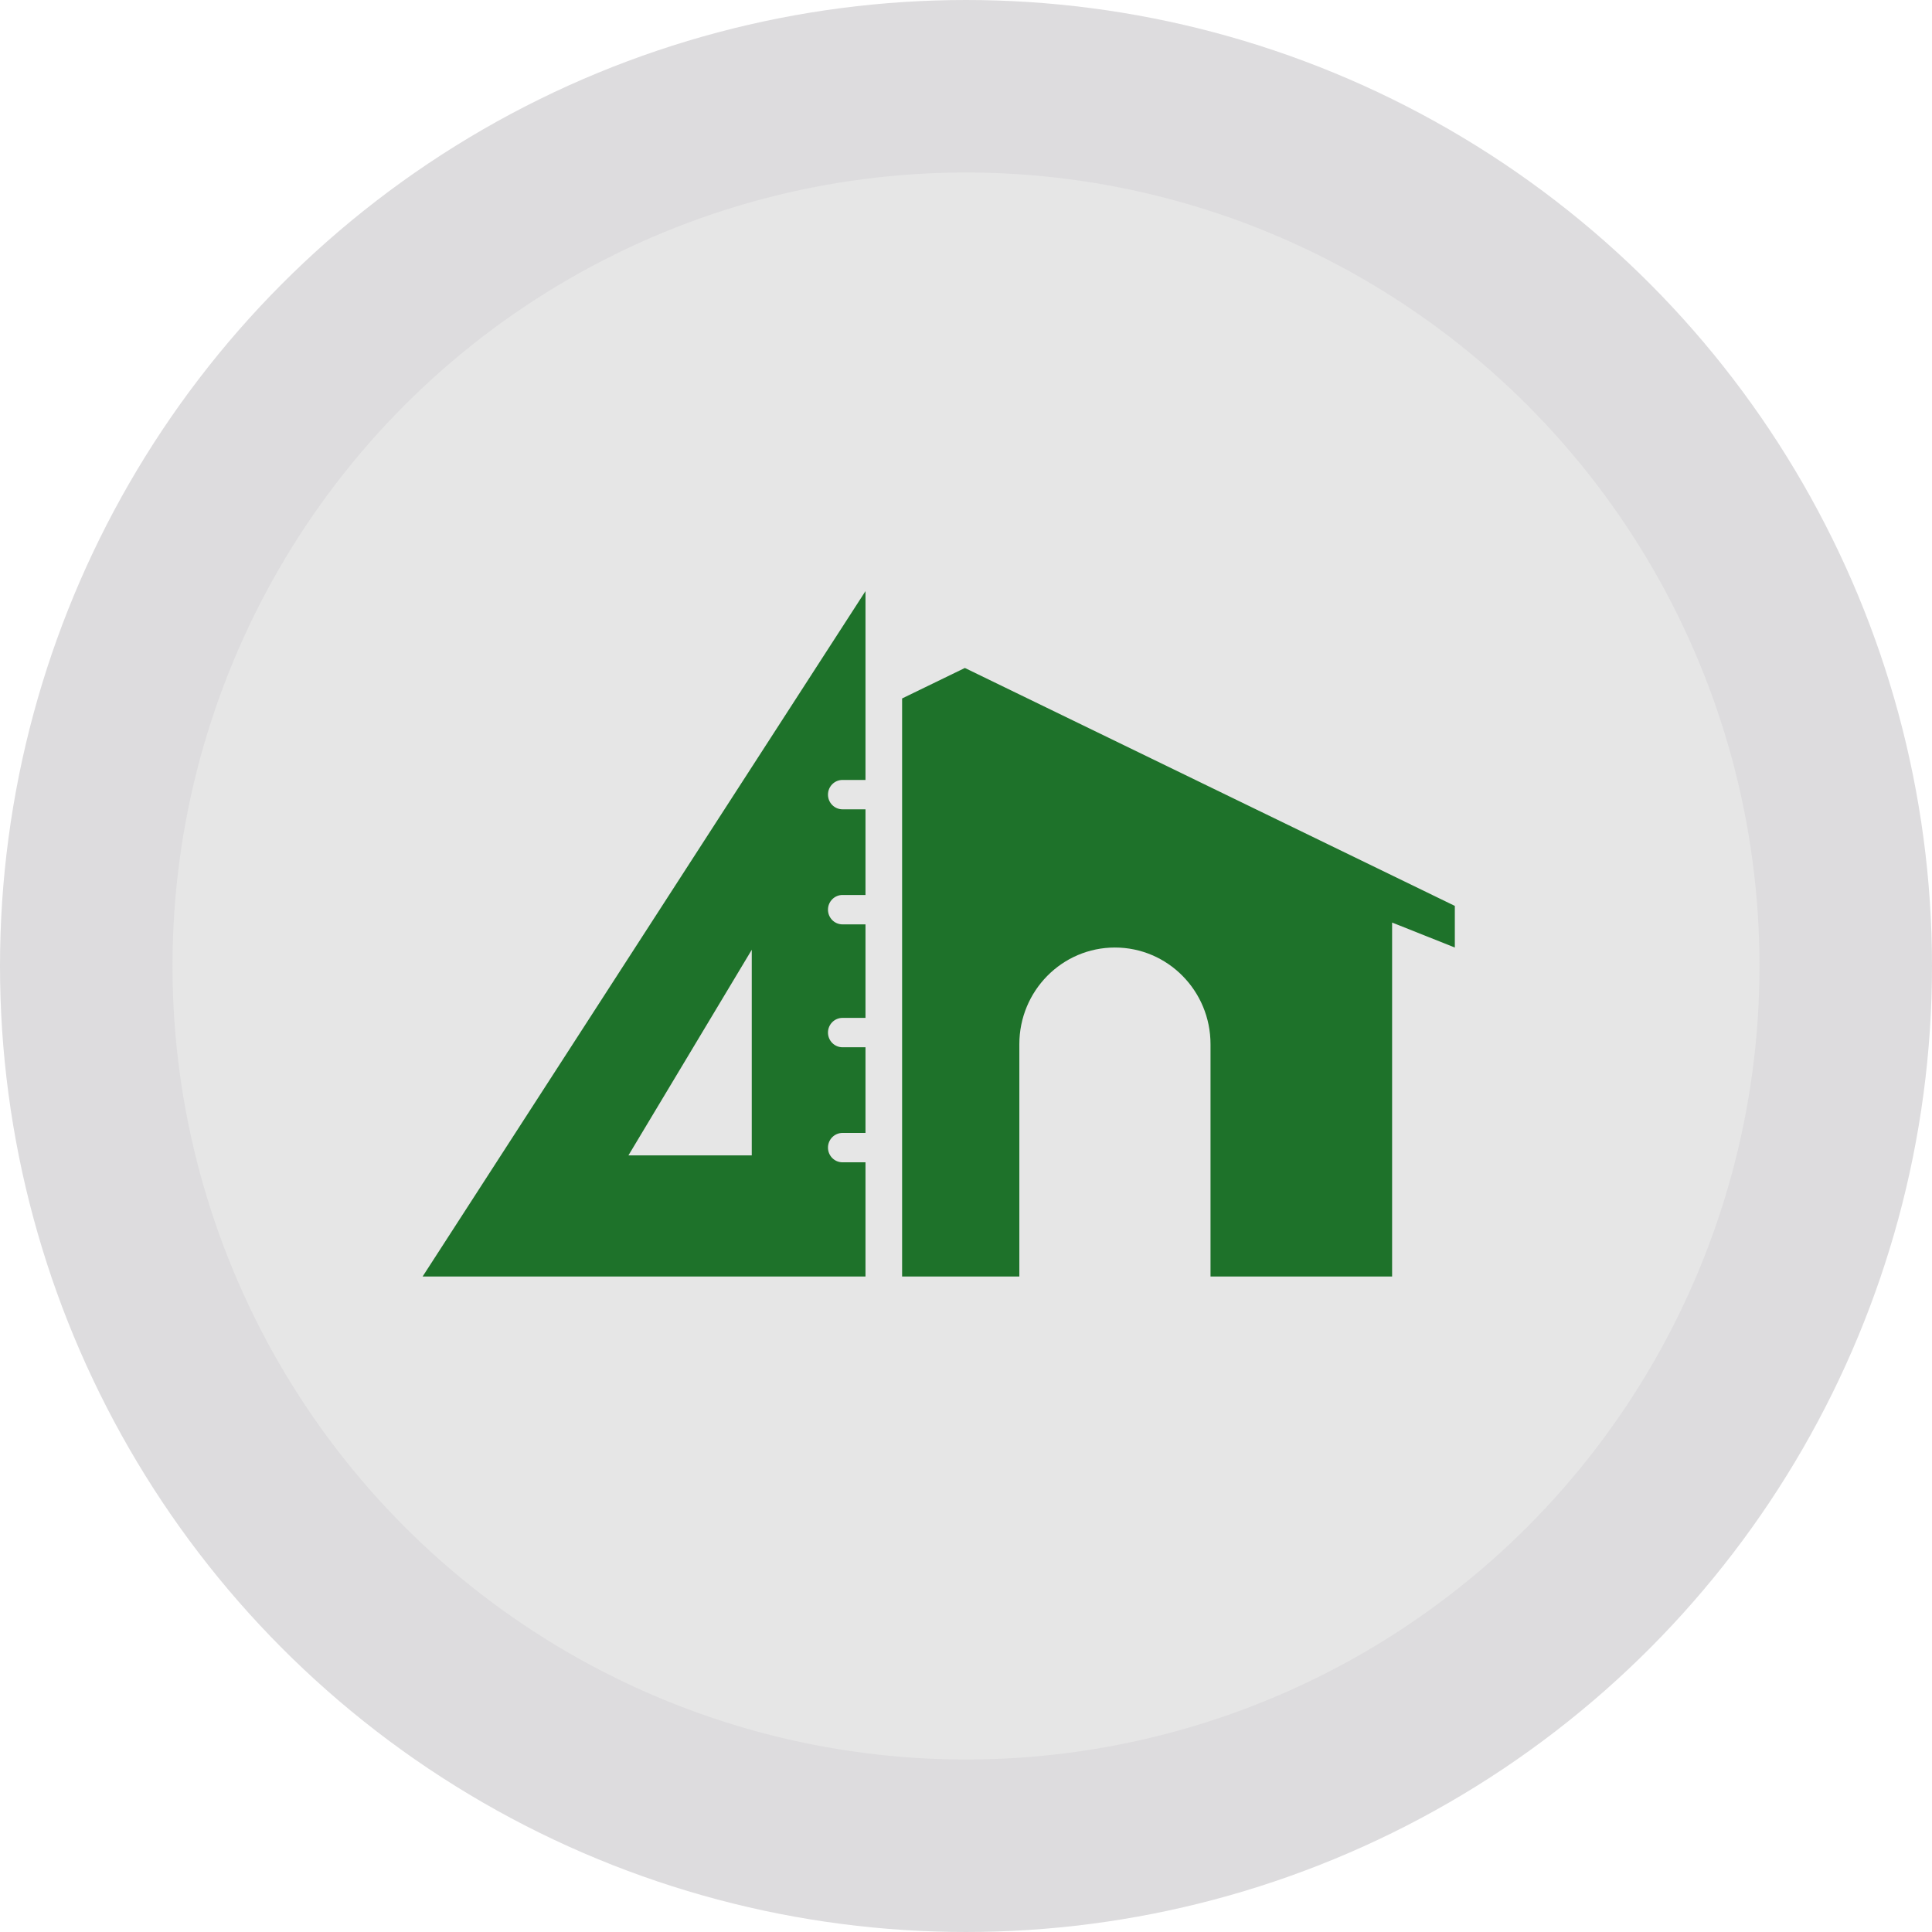
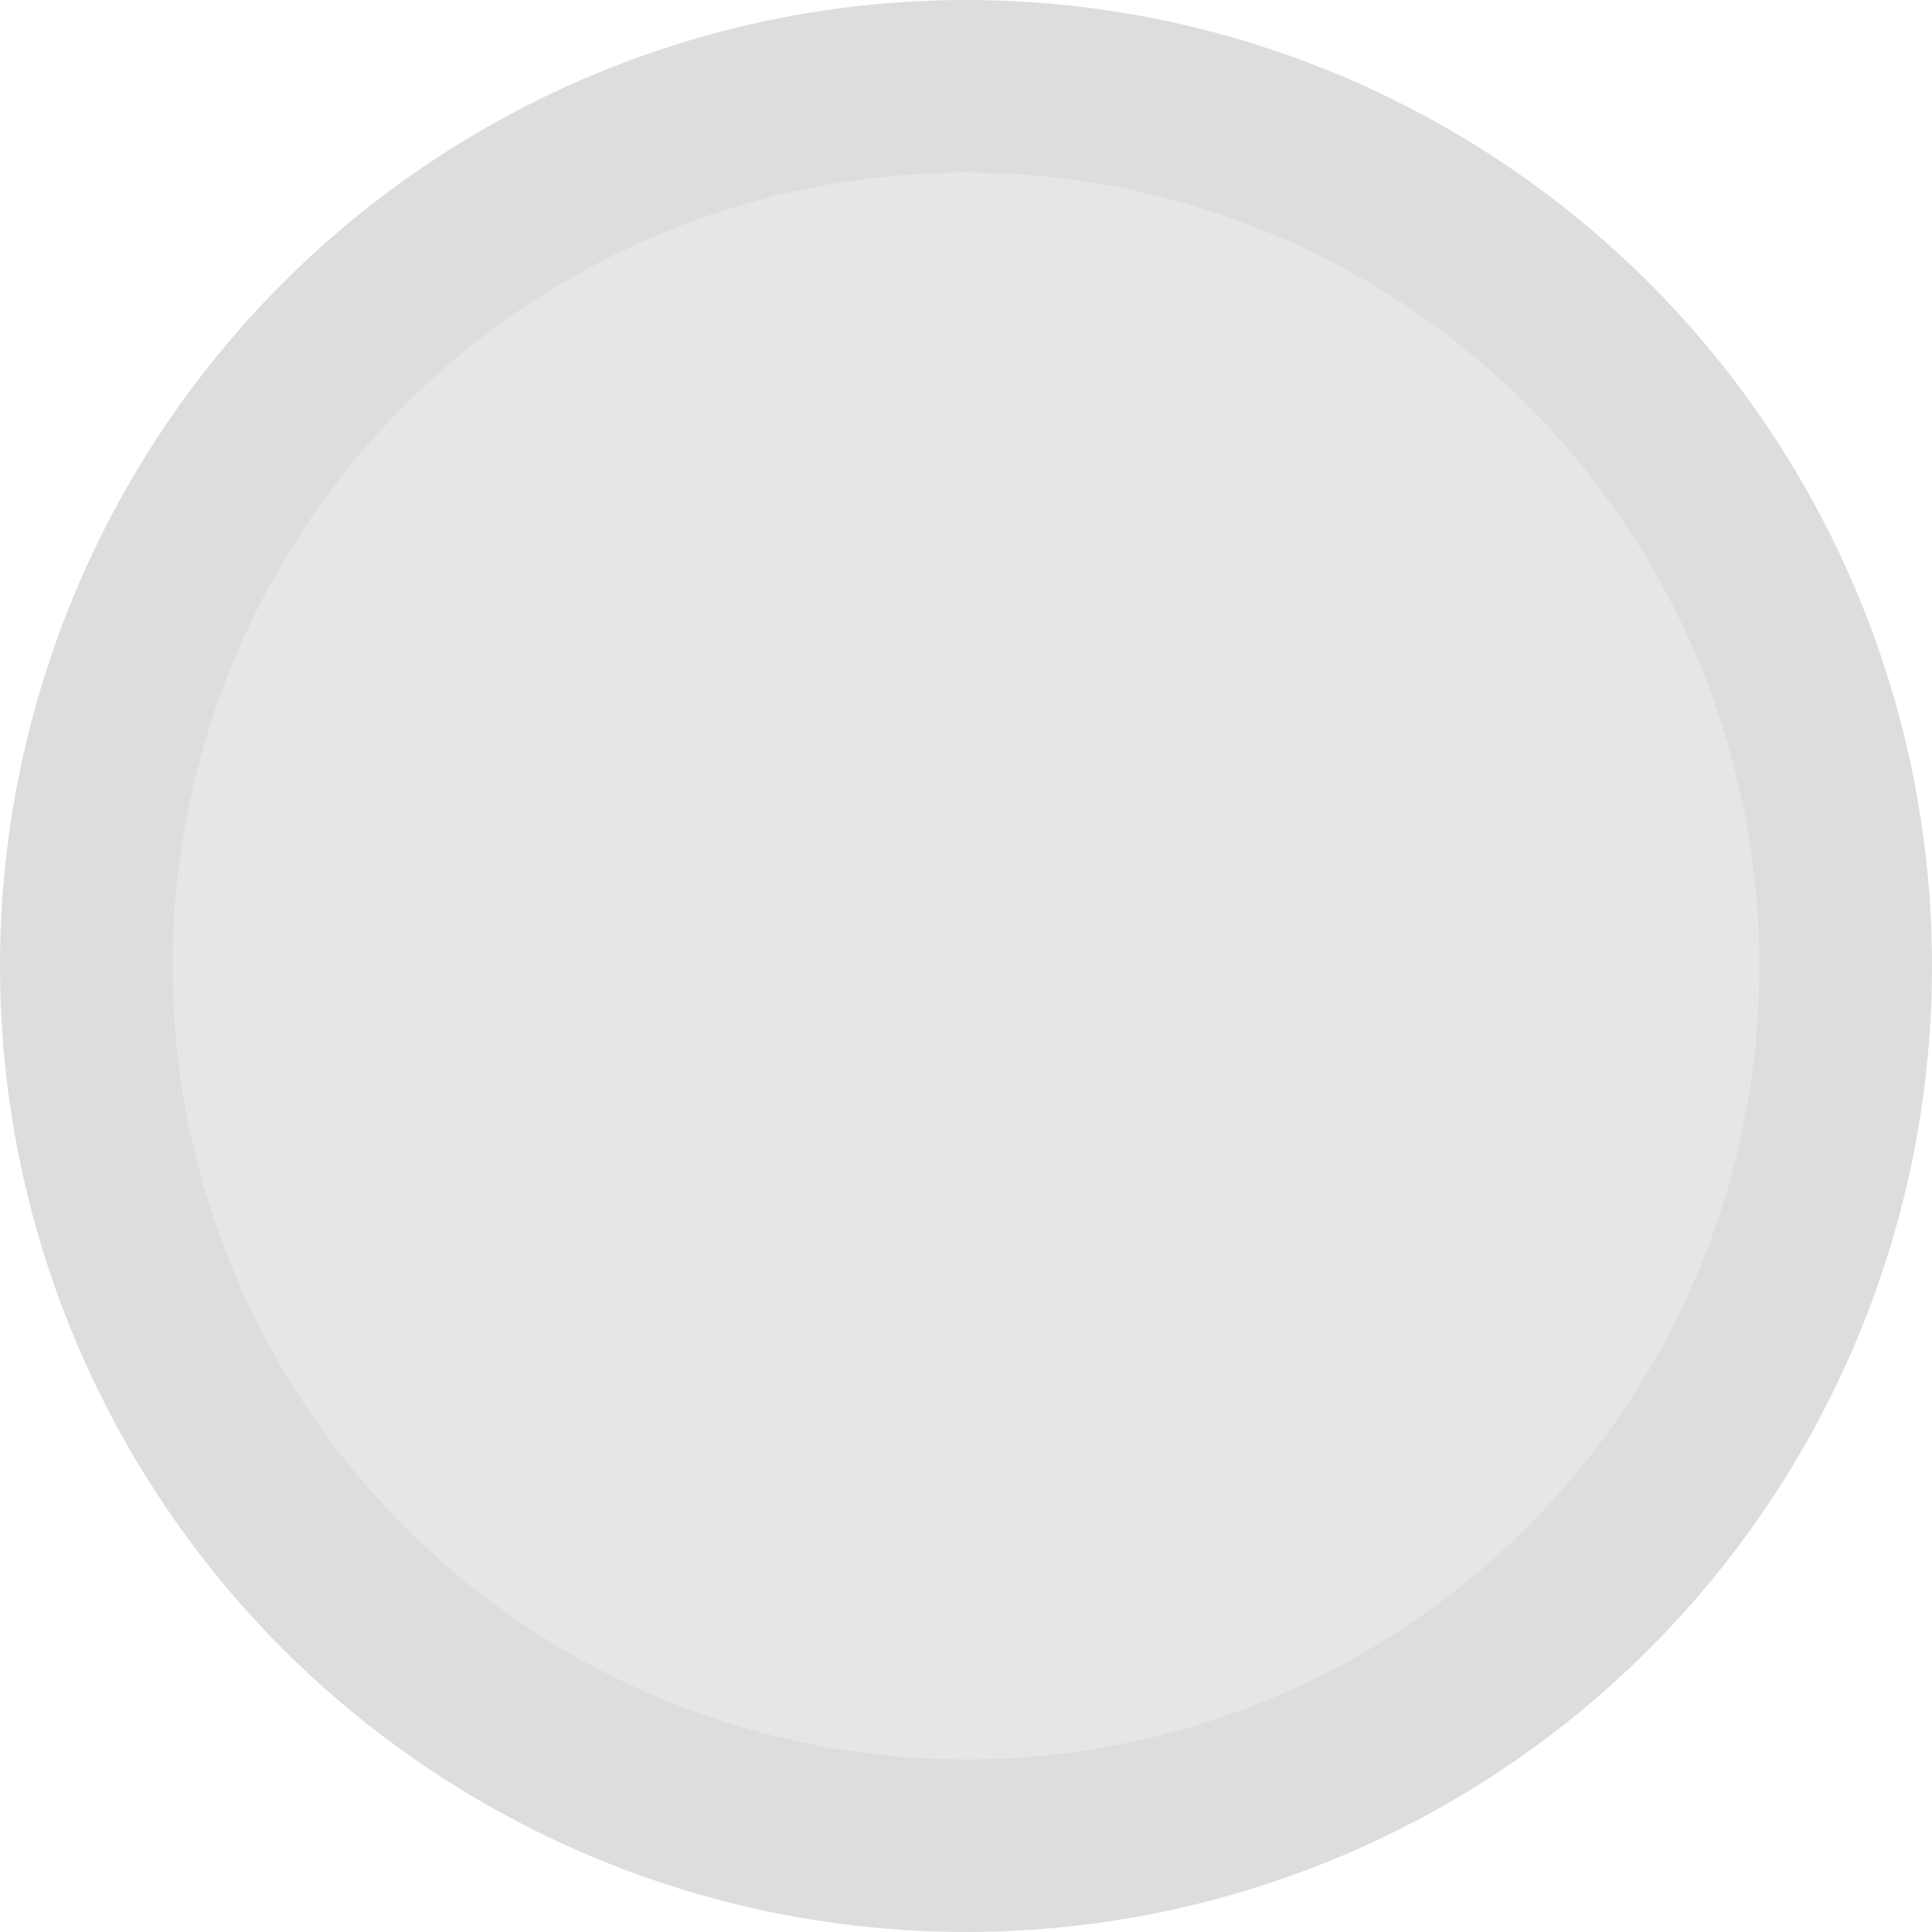
<svg xmlns="http://www.w3.org/2000/svg" xmlns:ns1="http://www.bohemiancoding.com/sketch/ns" xmlns:xlink="http://www.w3.org/1999/xlink" width="112px" height="112px" viewBox="0 0 112 112" version="1.1">
  <title>icon-progettazione</title>
  <desc>Created with Sketch.</desc>
  <defs>
-     <path id="path-1" d="M0,0.268 L59.839,0.268 L59.839,40 L0,40 L0,0.268 Z" />
+     <path id="path-1" d="M0,0.268 L59.839,0.268 L59.839,40 L0,40 Z" />
  </defs>
  <g stroke="none" stroke-width="1" fill="none" fill-rule="evenodd" ns1:type="MSPage">
    <g ns1:type="MSArtboardGroup" transform="translate(-1111, -1274)">
      <g ns1:type="MSLayerGroup" transform="translate(253, 1038)">
        <g transform="translate(863, 241)">
          <circle stroke="#DDDCDE" stroke-width="10" fill="#E6E6E6" ns1:type="MSShapeGroup" cx="51" cy="51" r="51" />
          <g transform="translate(19.5, 29)">
            <mask ns1:name="Clip 2" fill="white">
              <use xlink:href="#path-1" />
            </mask>
            <g />
-             <path d="M59.838,18.516 L59.838,20.929 L56.202,19.481 L56.202,40 L45.675,40 L45.675,26.534 C45.675,23.438 43.193,20.929 40.133,20.929 C37.073,20.929 34.592,23.438 34.592,26.534 L34.592,40 L27.796,40 L27.796,6.49 L31.435,4.723 L59.838,18.516 Z M19.08,32.98 L11.93,32.98 L19.08,21.06 L19.08,32.98 Z M25.673,40 L25.673,33.38 L24.341,33.38 C23.876,33.38 23.499,32.999 23.499,32.529 C23.499,32.058 23.876,31.677 24.341,31.677 L25.673,31.677 L25.673,26.711 L24.341,26.711 C23.876,26.711 23.499,26.329 23.499,25.859 C23.499,25.389 23.876,25.008 24.341,25.008 L25.673,25.008 L25.673,19.587 L24.341,19.587 C23.876,19.587 23.499,19.205 23.499,18.735 C23.499,18.265 23.876,17.883 24.341,17.883 L25.673,17.883 L25.673,12.917 L24.341,12.917 C23.876,12.917 23.499,12.536 23.499,12.066 C23.499,11.595 23.876,11.214 24.341,11.214 L25.673,11.214 L25.673,0.268 L-0,40 L25.673,40 Z" fill="#1e722a" ns1:type="MSShapeGroup" mask="url(#mask-2)" />
          </g>
        </g>
      </g>
    </g>
  </g>
</svg>